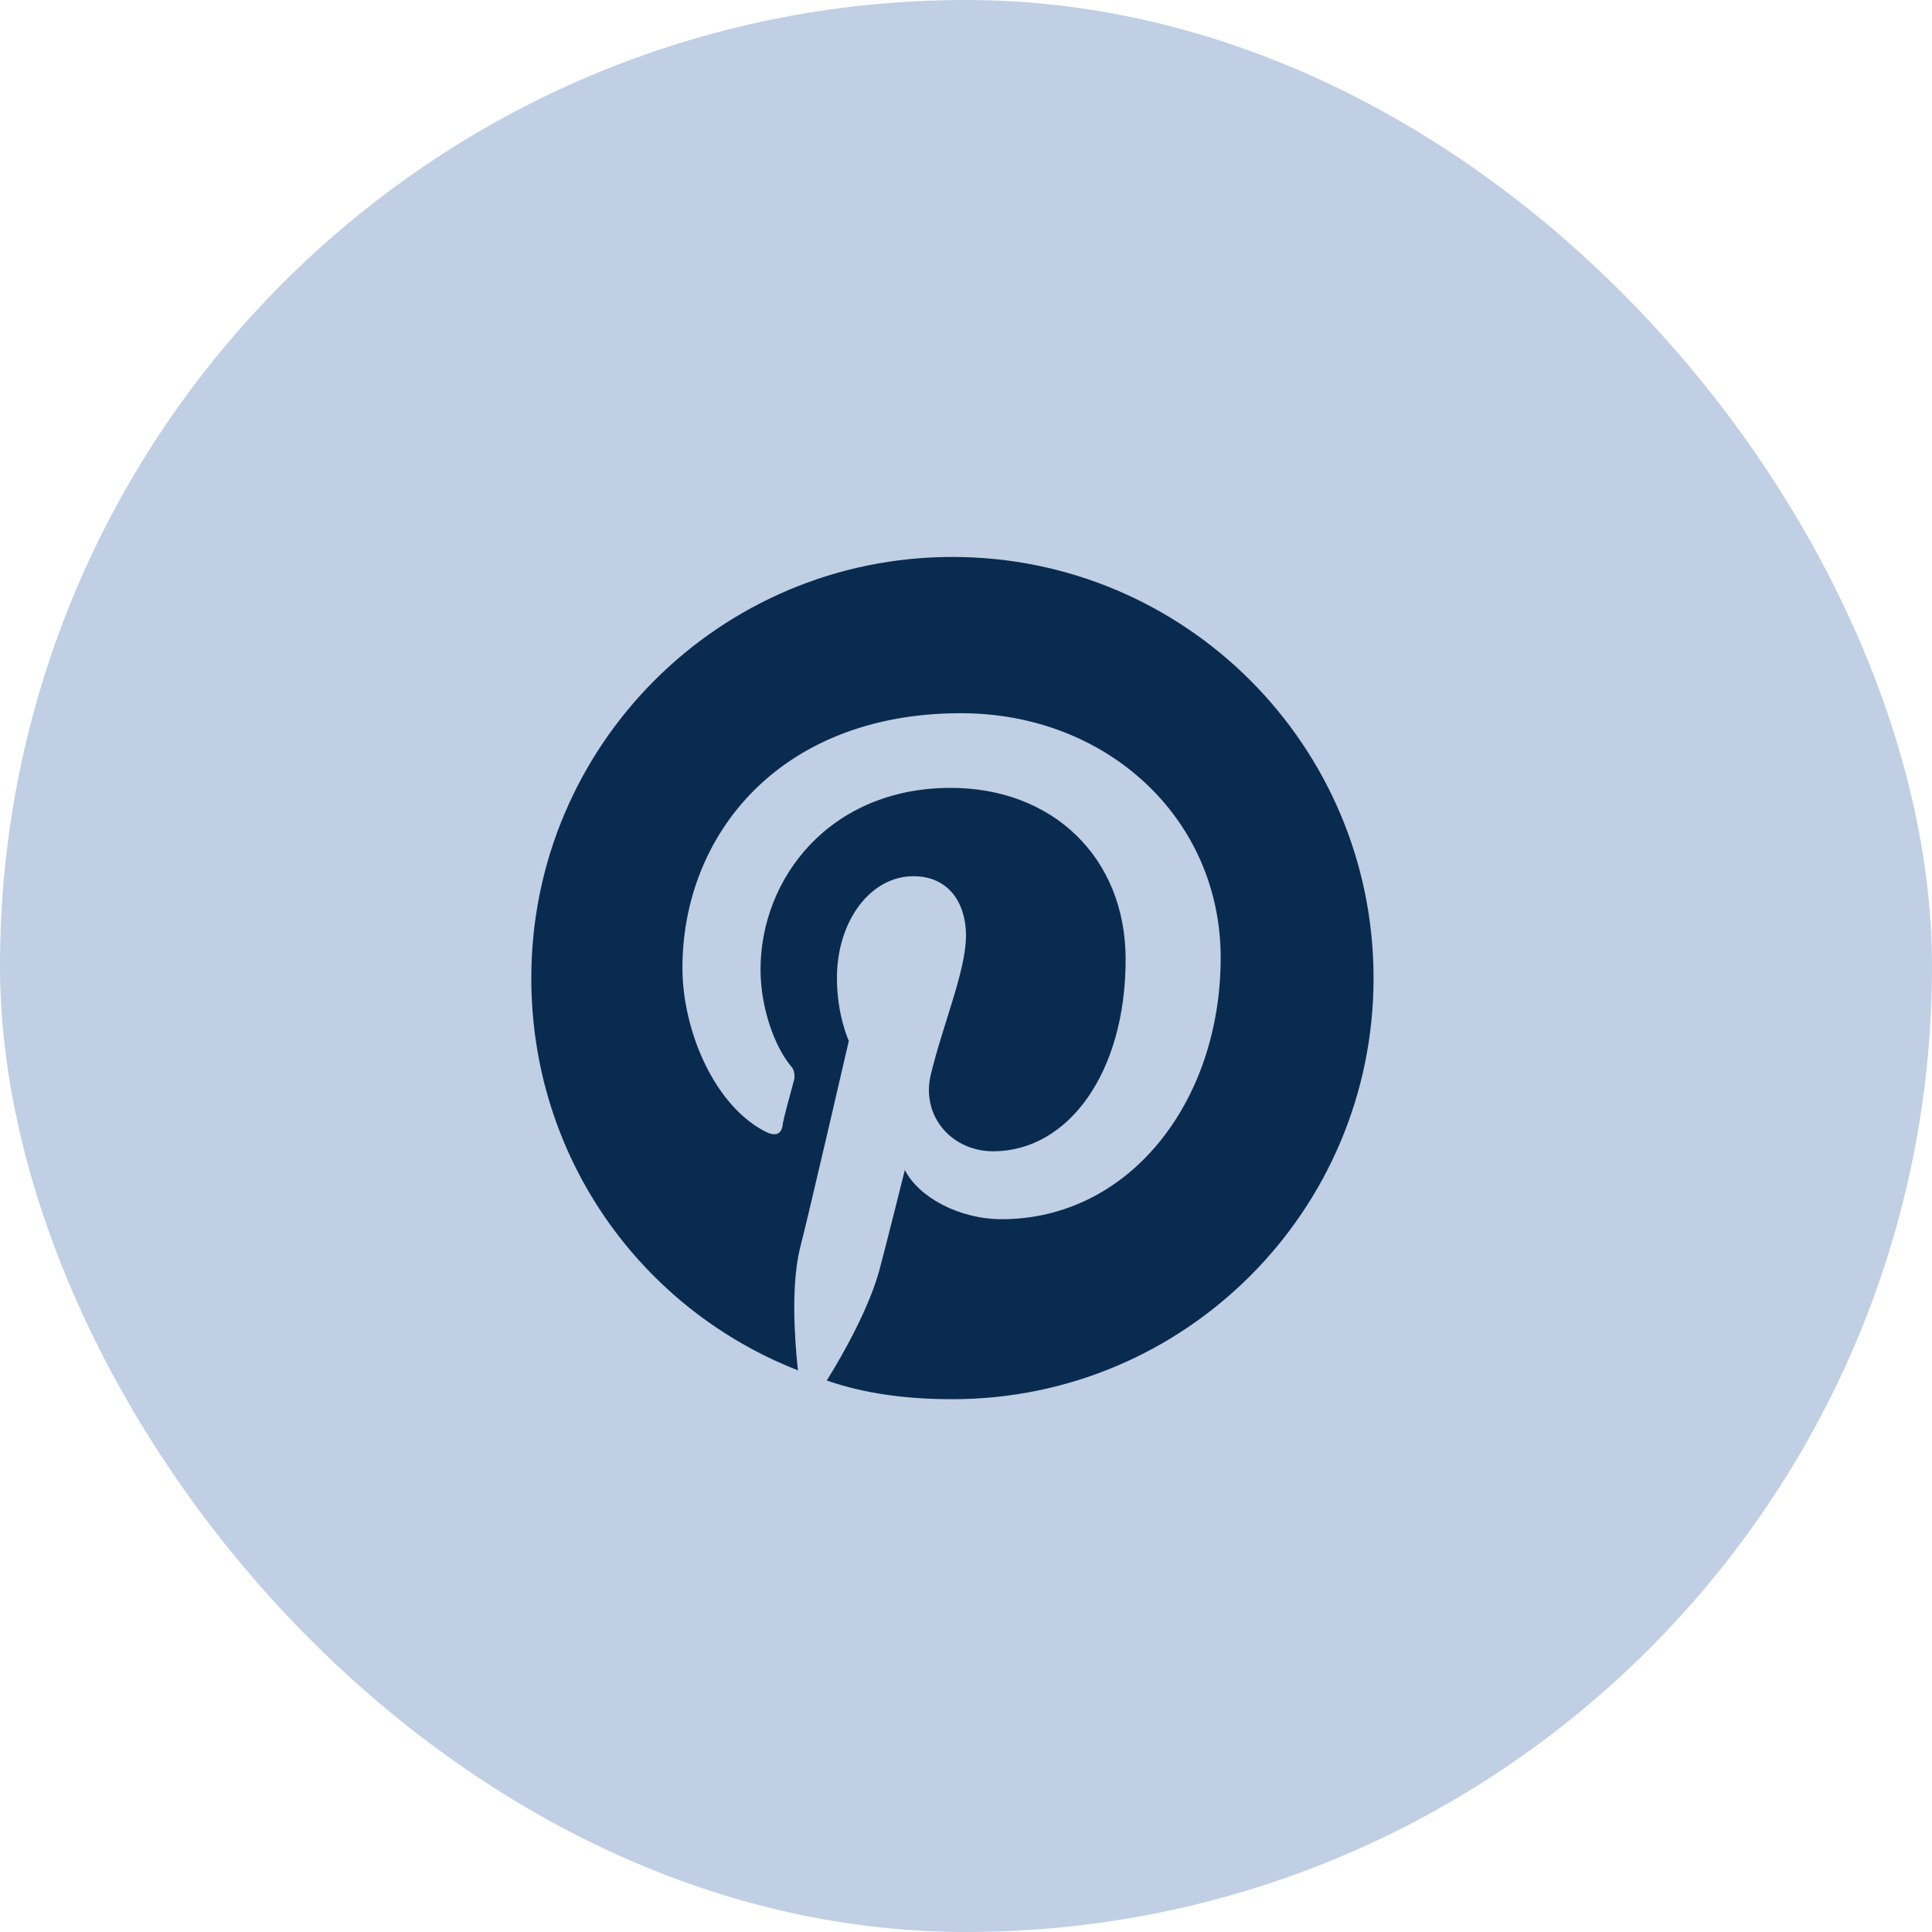
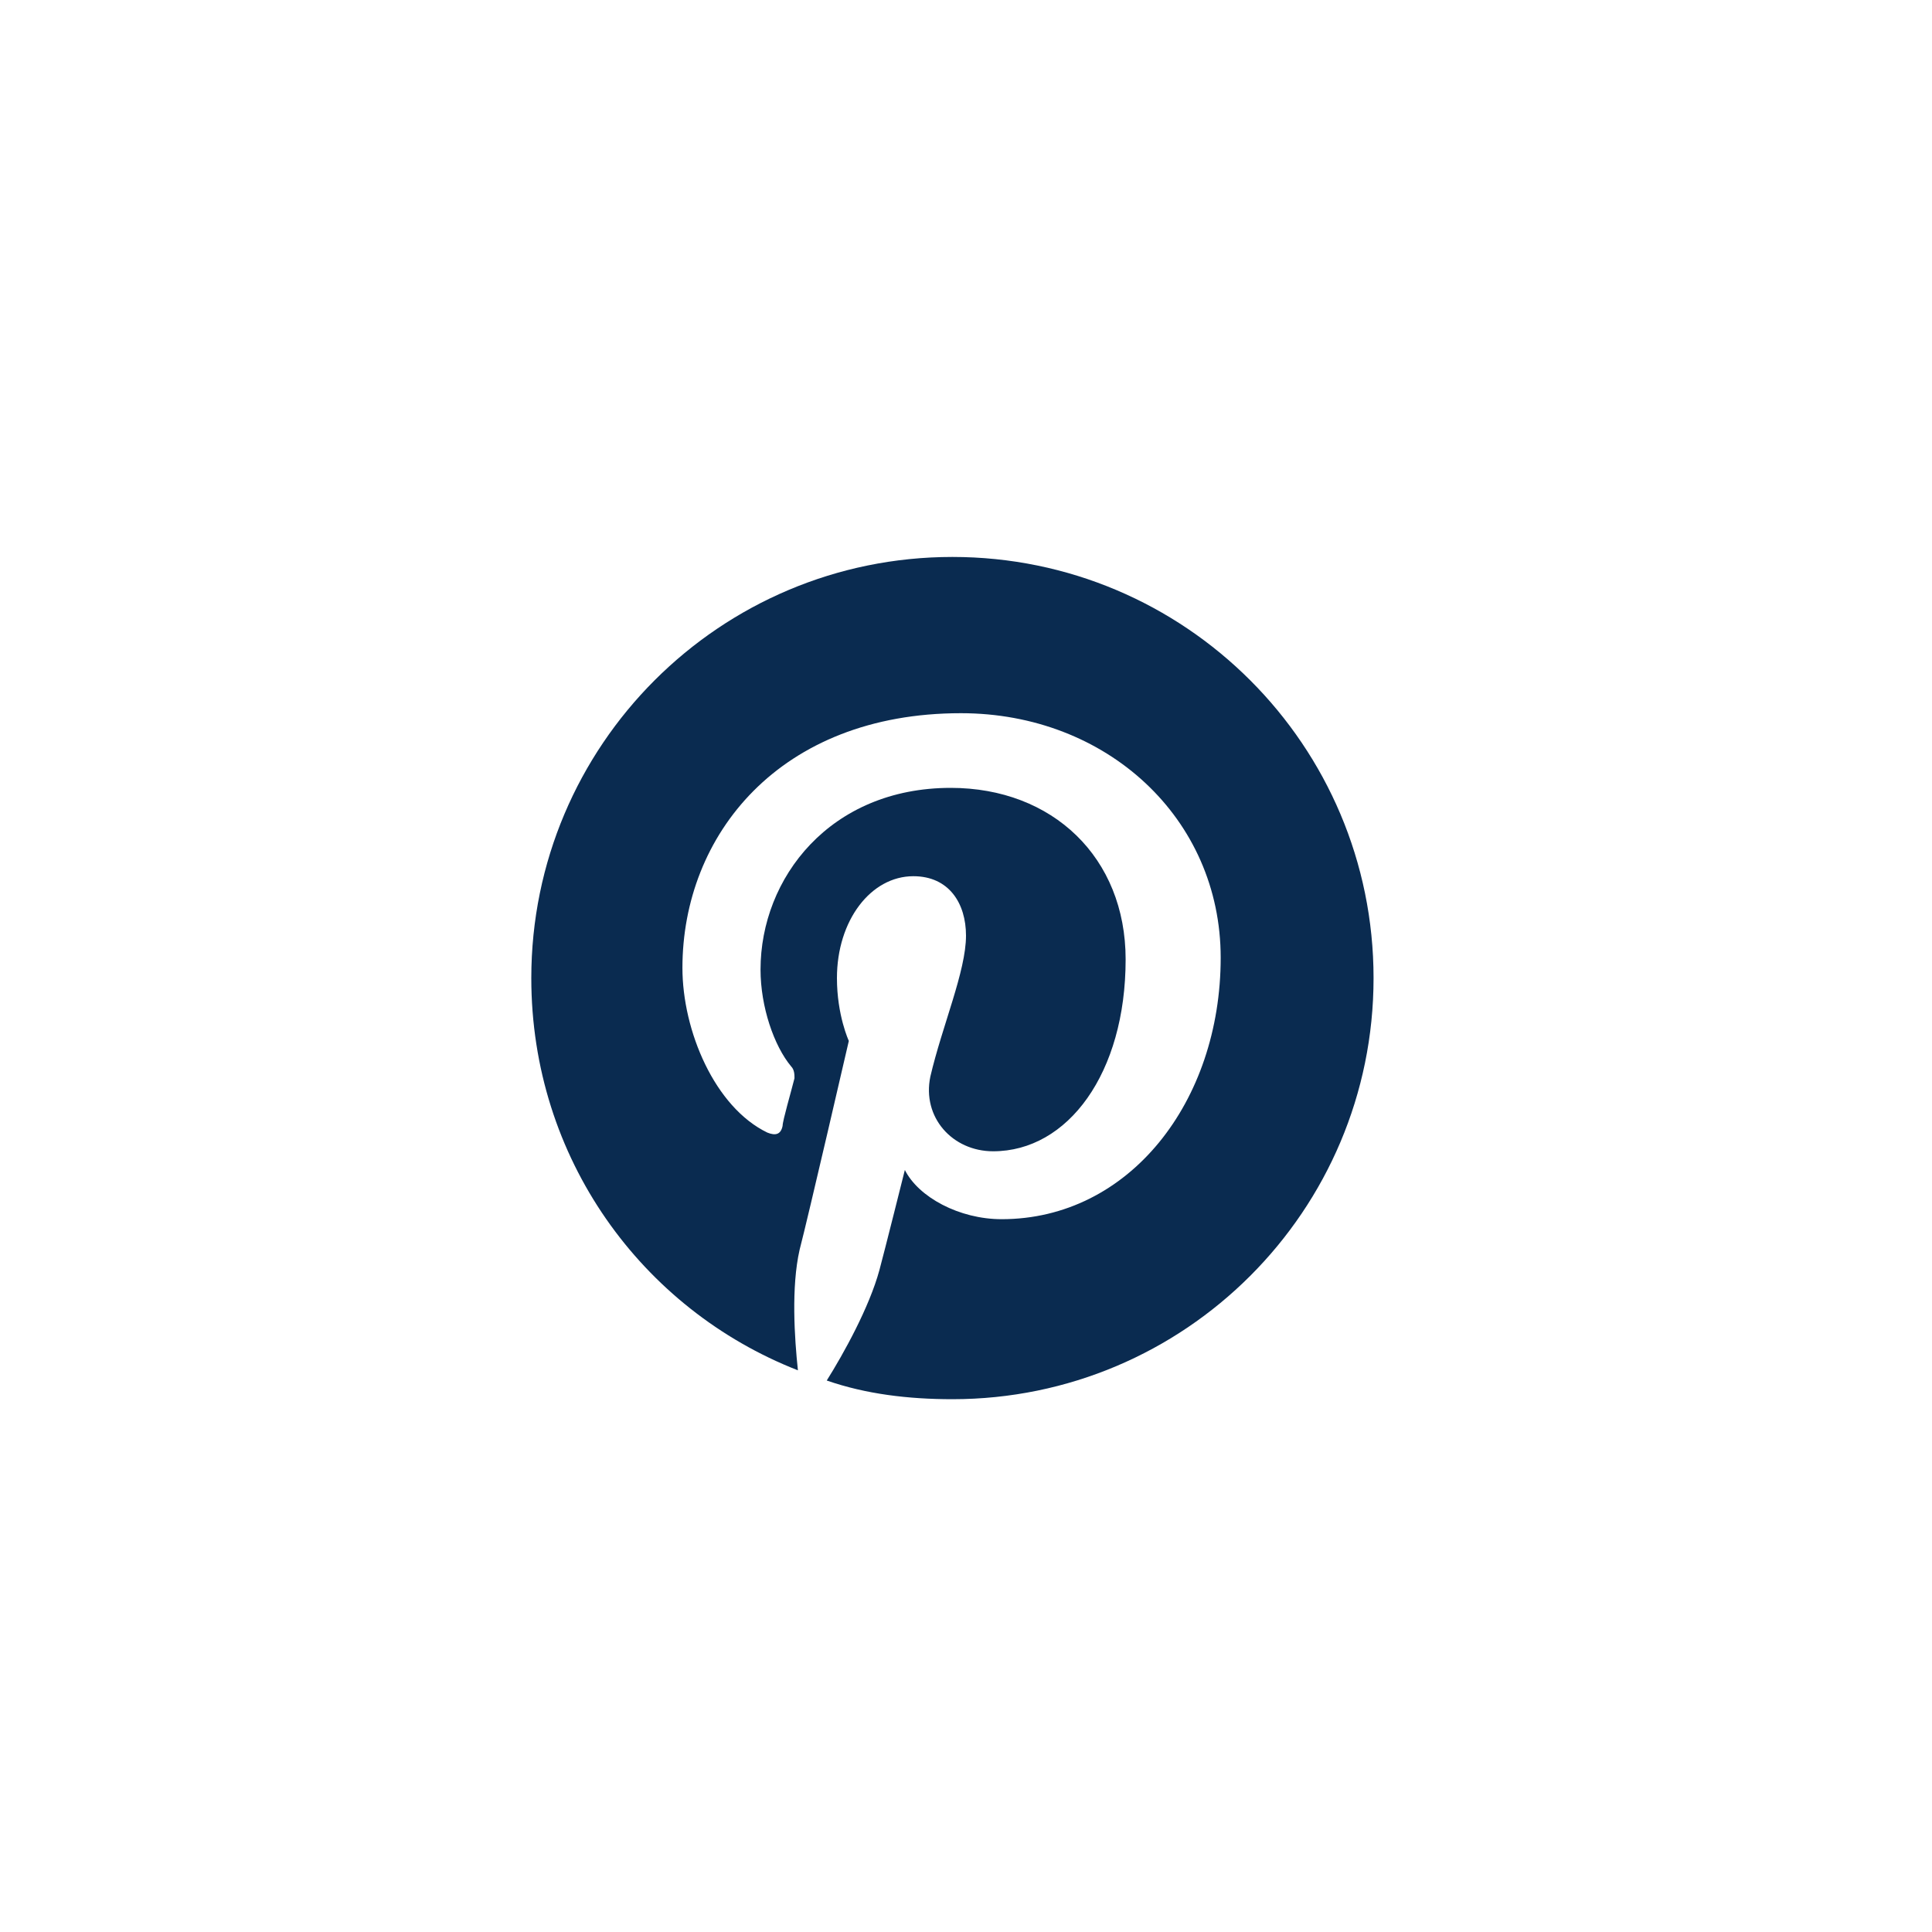
<svg xmlns="http://www.w3.org/2000/svg" width="40" height="40" viewBox="0 0 40 40" fill="none">
-   <rect width="40" height="40" rx="20" fill="#C0CFE3" />
  <path d="M28.438 20.25C28.438 25.066 24.535 28.969 19.719 28.969C18.805 28.969 17.926 28.863 17.117 28.582C17.469 28.02 17.996 27.07 18.207 26.297C18.312 25.91 18.734 24.223 18.734 24.223C19.016 24.785 19.859 25.242 20.738 25.242C23.375 25.242 25.273 22.816 25.273 19.828C25.273 16.945 22.918 14.766 19.895 14.766C16.133 14.766 14.129 17.297 14.129 20.039C14.129 21.34 14.797 22.922 15.887 23.449C16.062 23.52 16.168 23.484 16.203 23.309C16.203 23.203 16.379 22.605 16.449 22.324C16.449 22.254 16.449 22.148 16.379 22.078C16.027 21.656 15.746 20.848 15.746 20.074C15.746 18.176 17.188 16.312 19.684 16.312C21.793 16.312 23.305 17.754 23.305 19.863C23.305 22.219 22.109 23.836 20.562 23.836C19.719 23.836 19.086 23.133 19.262 22.289C19.508 21.234 20 20.109 20 19.371C20 18.703 19.648 18.141 18.91 18.141C18.031 18.141 17.328 19.055 17.328 20.25C17.328 21.023 17.574 21.551 17.574 21.551C17.574 21.551 16.73 25.207 16.555 25.875C16.379 26.648 16.449 27.703 16.52 28.371C13.285 27.105 11 23.977 11 20.25C11 15.434 14.902 11.531 19.719 11.531C24.535 11.531 28.438 15.434 28.438 20.25Z" fill="#0A2B50" />
</svg>